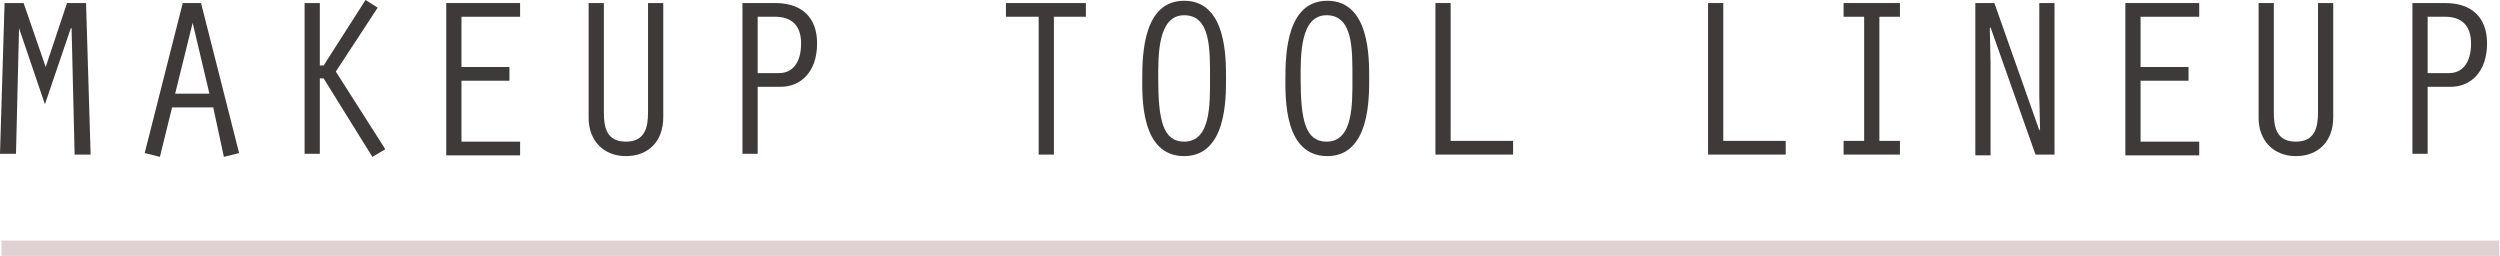
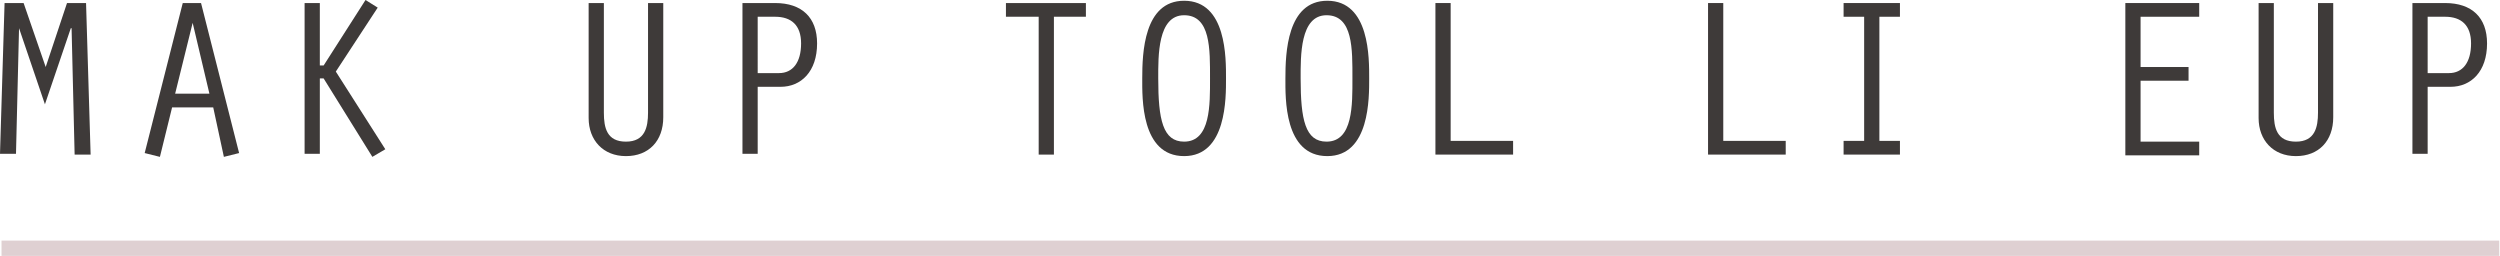
<svg xmlns="http://www.w3.org/2000/svg" version="1.1" id="レイヤー_1" x="0px" y="0px" viewBox="0 0 328.3 33.6" style="enable-background:new 0 0 328.3 33.6;" xml:space="preserve">
  <style type="text/css">
	.st0{fill:#3E3A39;}
	.st1{fill-rule:evenodd;clip-rule:evenodd;fill:#DFD0D2;}
</style>
  <g>
    <g>
      <path class="st0" d="M8.8,0.4h2.5l0.6,19.9H9.8L9.4,3.7H9.3l-3.4,10l-3.4-10H2.5L2.1,20.2H0L0.6,0.4h2.5l2.9,8.4L8.8,0.4z" />
      <path class="st0" d="M22.6,14.1L21,20.6l-2-0.5l5-19.7h2.4l5,19.7l-2,0.5L28,14.1H22.6z M25.3,3L25.3,3l-2.3,9.3h4.5L25.3,3z" />
      <path class="st0" d="M42,8.6h0.5L48,0l1.6,1l-5.5,8.4l6.5,10.2l-1.7,1l-6.4-10.3H42v9.9h-2V0.4h2V8.6z" />
-       <path class="st0" d="M58.6,0.4h9.7v1.8h-7.7v6.6h6.3v1.8h-6.3v8h7.7v1.8h-9.7V0.4z" />
      <path class="st0" d="M79.3,0.4v14.4c0,2,0.4,3.8,2.9,3.8c2.5,0,2.9-1.9,2.9-3.8V0.4h2v15c0,3.1-1.9,5.1-4.9,5.1    c-3,0-4.9-2.1-4.9-5V0.4H79.3z" />
      <path class="st0" d="M99.5,20.2h-2V0.4h4.3c3.5,0,5.5,1.9,5.5,5.3c0,3.7-2.1,5.7-4.8,5.7h-3V20.2z M99.5,9.6l2.8,0    c1.8,0,2.9-1.4,2.9-3.9c0-2.4-1.3-3.5-3.4-3.5h-2.3V9.6z" />
      <path class="st0" d="M136.4,2.2h-4.3V0.4h10.5v1.8h-4.2v18.1h-2V2.2z" />
      <path class="st0" d="M161,10.3c0,2.5,0.1,10.2-5.5,10.2c-5.7,0-5.5-7.7-5.5-10.2c0-3.3,0.2-10.2,5.5-10.2    C161.1,0.1,161,7.7,161,10.3z M152.1,10.3c0,5.4,0.6,8.3,3.4,8.3c3.5,0,3.4-4.9,3.4-8.3c0-3.8,0.1-8.3-3.4-8.3    C152,2,152.1,7.4,152.1,10.3z" />
      <path class="st0" d="M179.8,10.3c0,2.5,0.1,10.2-5.5,10.2c-5.7,0-5.5-7.7-5.5-10.2c0-3.3,0.2-10.2,5.5-10.2    C179.9,0.1,179.8,7.7,179.8,10.3z M170.8,10.3c0,5.4,0.6,8.3,3.4,8.3c3.5,0,3.4-4.9,3.4-8.3c0-3.8,0.1-8.3-3.4-8.3    S170.8,7.4,170.8,10.3z" />
      <path class="st0" d="M188.5,0.4h2v18.1h8.2v1.8h-10.2V0.4z" />
      <path class="st0" d="M224.3,0.4h2v18.1h8.2v1.8h-10.2V0.4z" />
      <path class="st0" d="M244.8,2.2h-2.7V0.4h7.4v1.8h-2.7v16.3h2.7v1.8h-7.4v-1.8h2.7V2.2z" />
-       <path class="st0" d="M259.4,0.4h2.5l5.9,16.7l0.1-0.1l-0.1-4.4V0.4h2v19.9h-2.5l-5.9-16.7l-0.1,0.1l0.1,4.5v12.2h-2V0.4z" />
      <path class="st0" d="M279.1,0.4h9.7v1.8h-7.7v6.6h6.3v1.8h-6.3v8h7.7v1.8h-9.7V0.4z" />
      <path class="st0" d="M298.6,0.4v14.4c0,2,0.4,3.8,2.9,3.8s2.9-1.9,2.9-3.8V0.4h2v15c0,3.1-1.9,5.1-4.9,5.1c-3,0-4.9-2.1-4.9-5V0.4    H298.6z" />
      <path class="st0" d="M318.8,20.2h-2V0.4h4.3c3.5,0,5.5,1.9,5.5,5.3c0,3.7-2.1,5.7-4.8,5.7h-3V20.2z M318.8,9.6l2.8,0    c1.8,0,2.9-1.4,2.9-3.9c0-2.4-1.3-3.5-3.4-3.5h-2.3V9.6z" />
    </g>
    <path class="st1" d="M0.2,31.6h328v2H0.2V31.6z" />
  </g>
</svg>